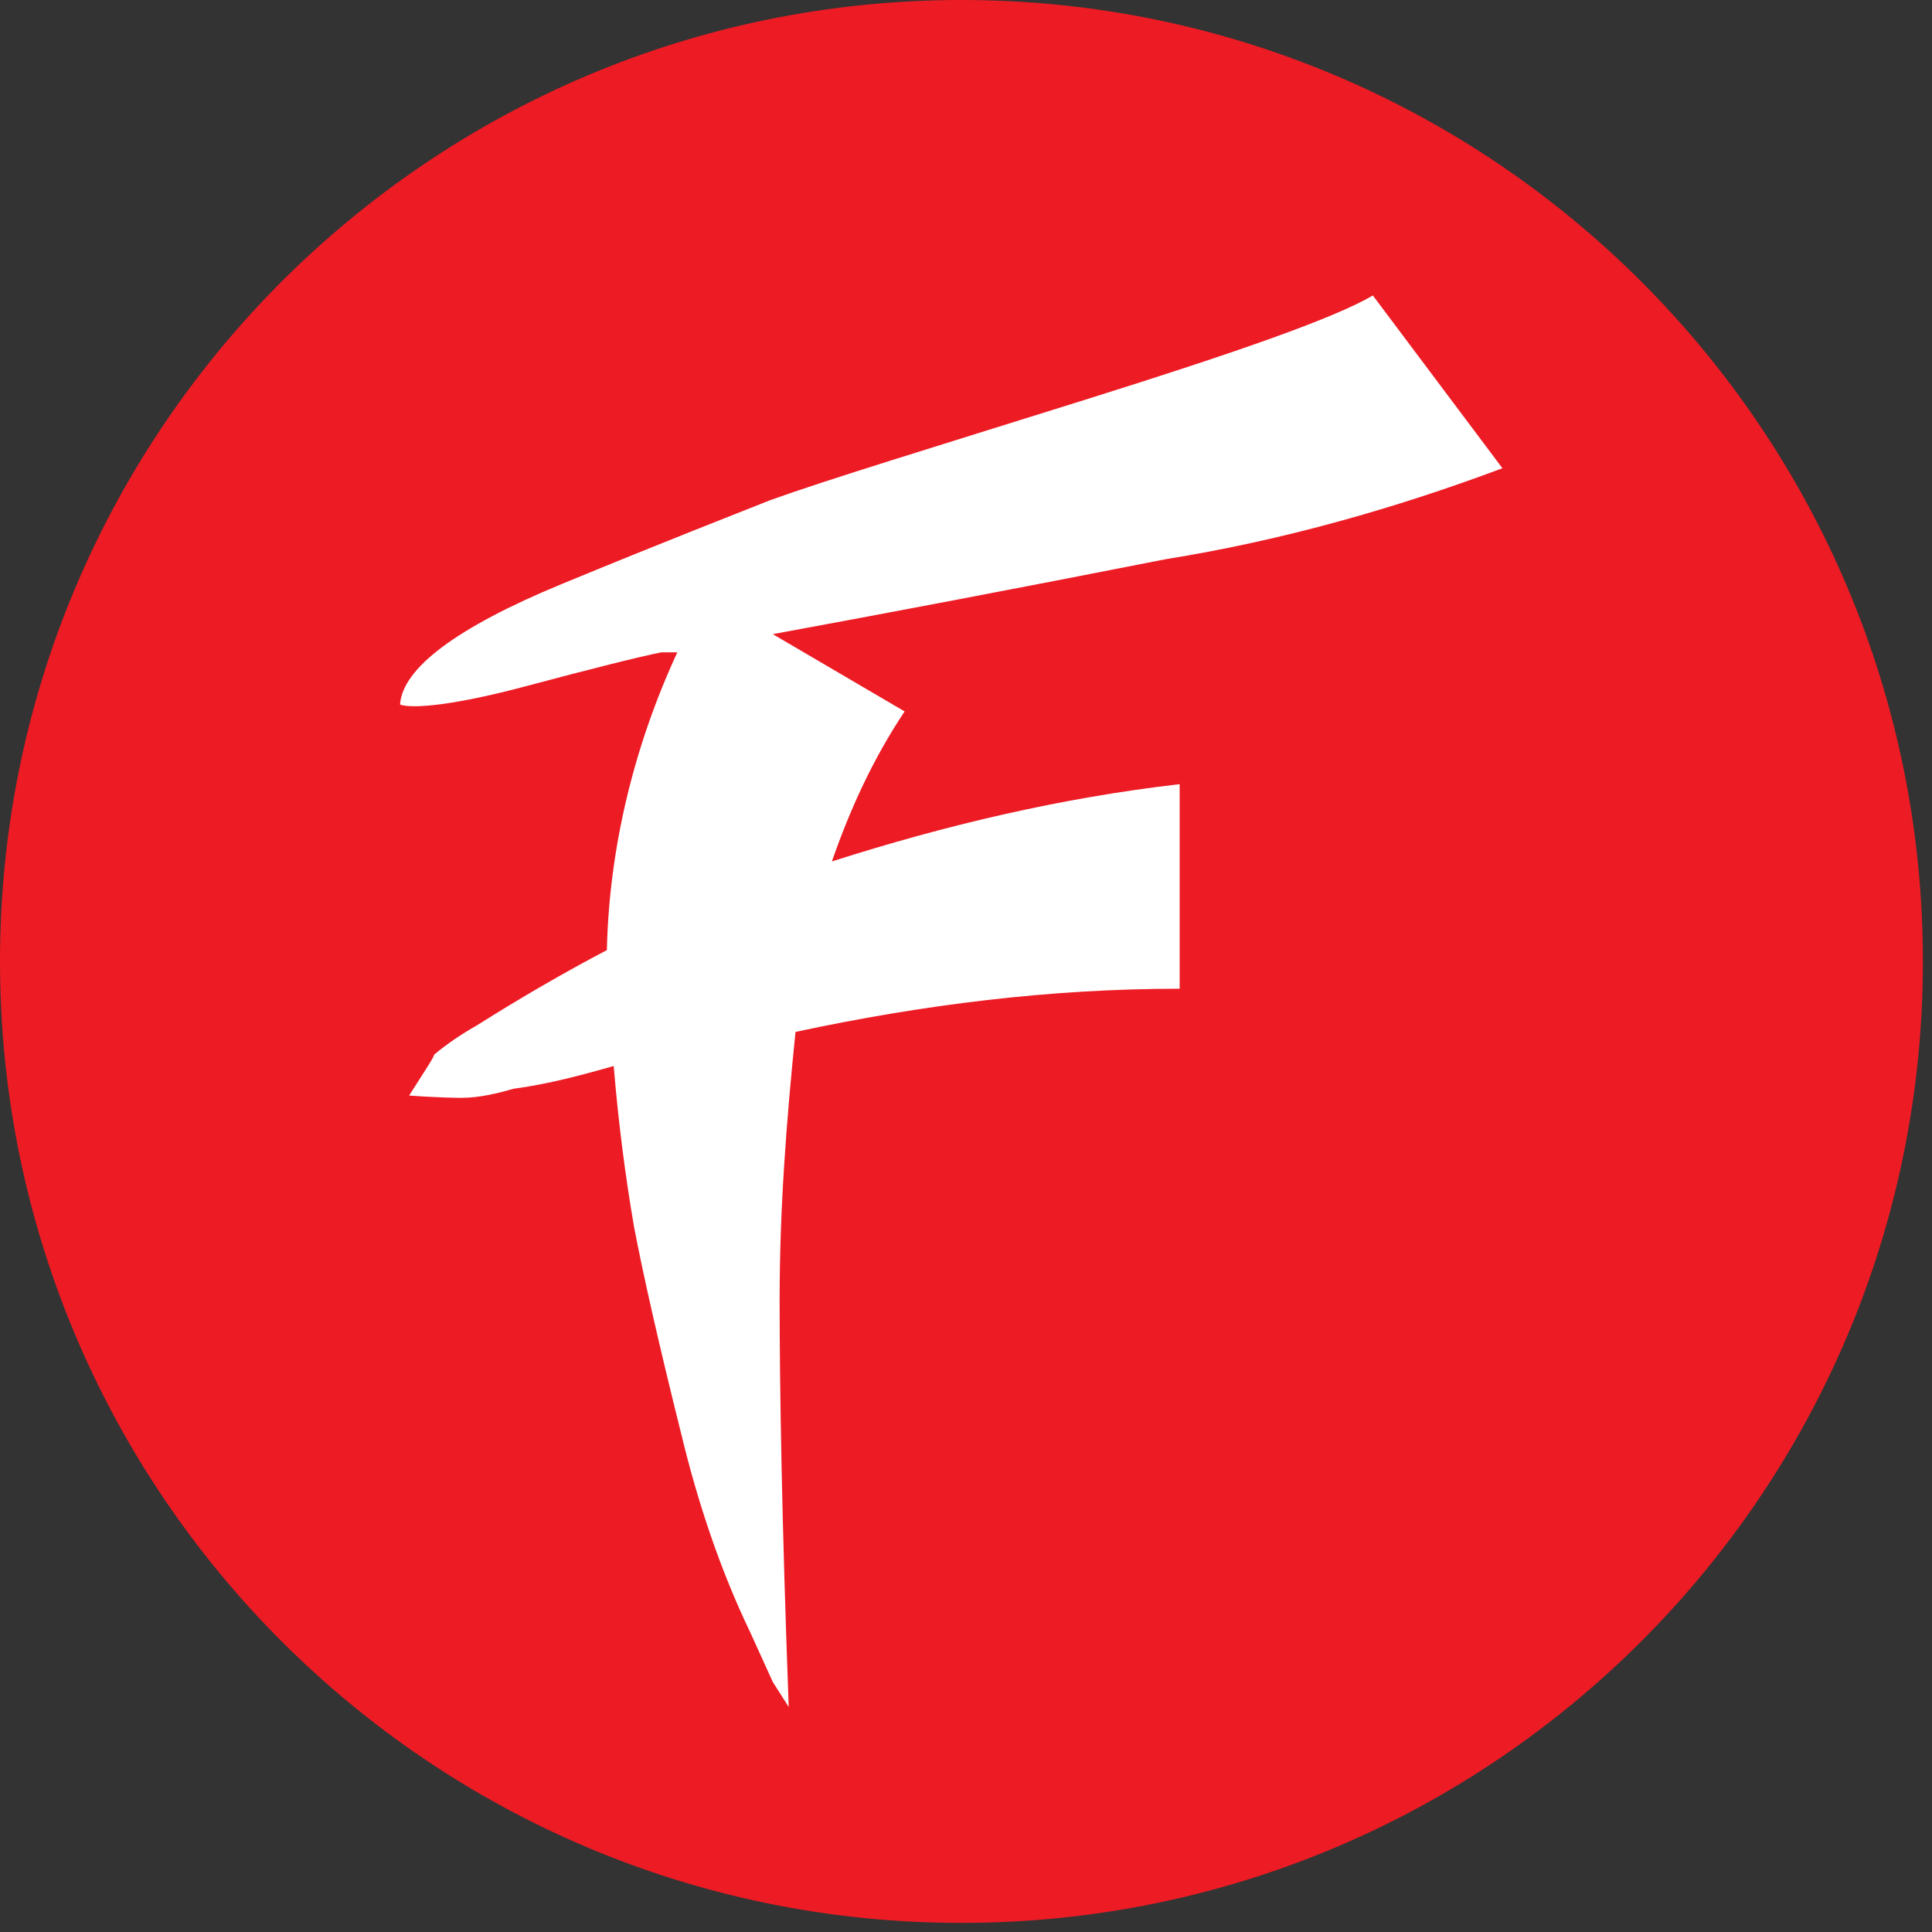
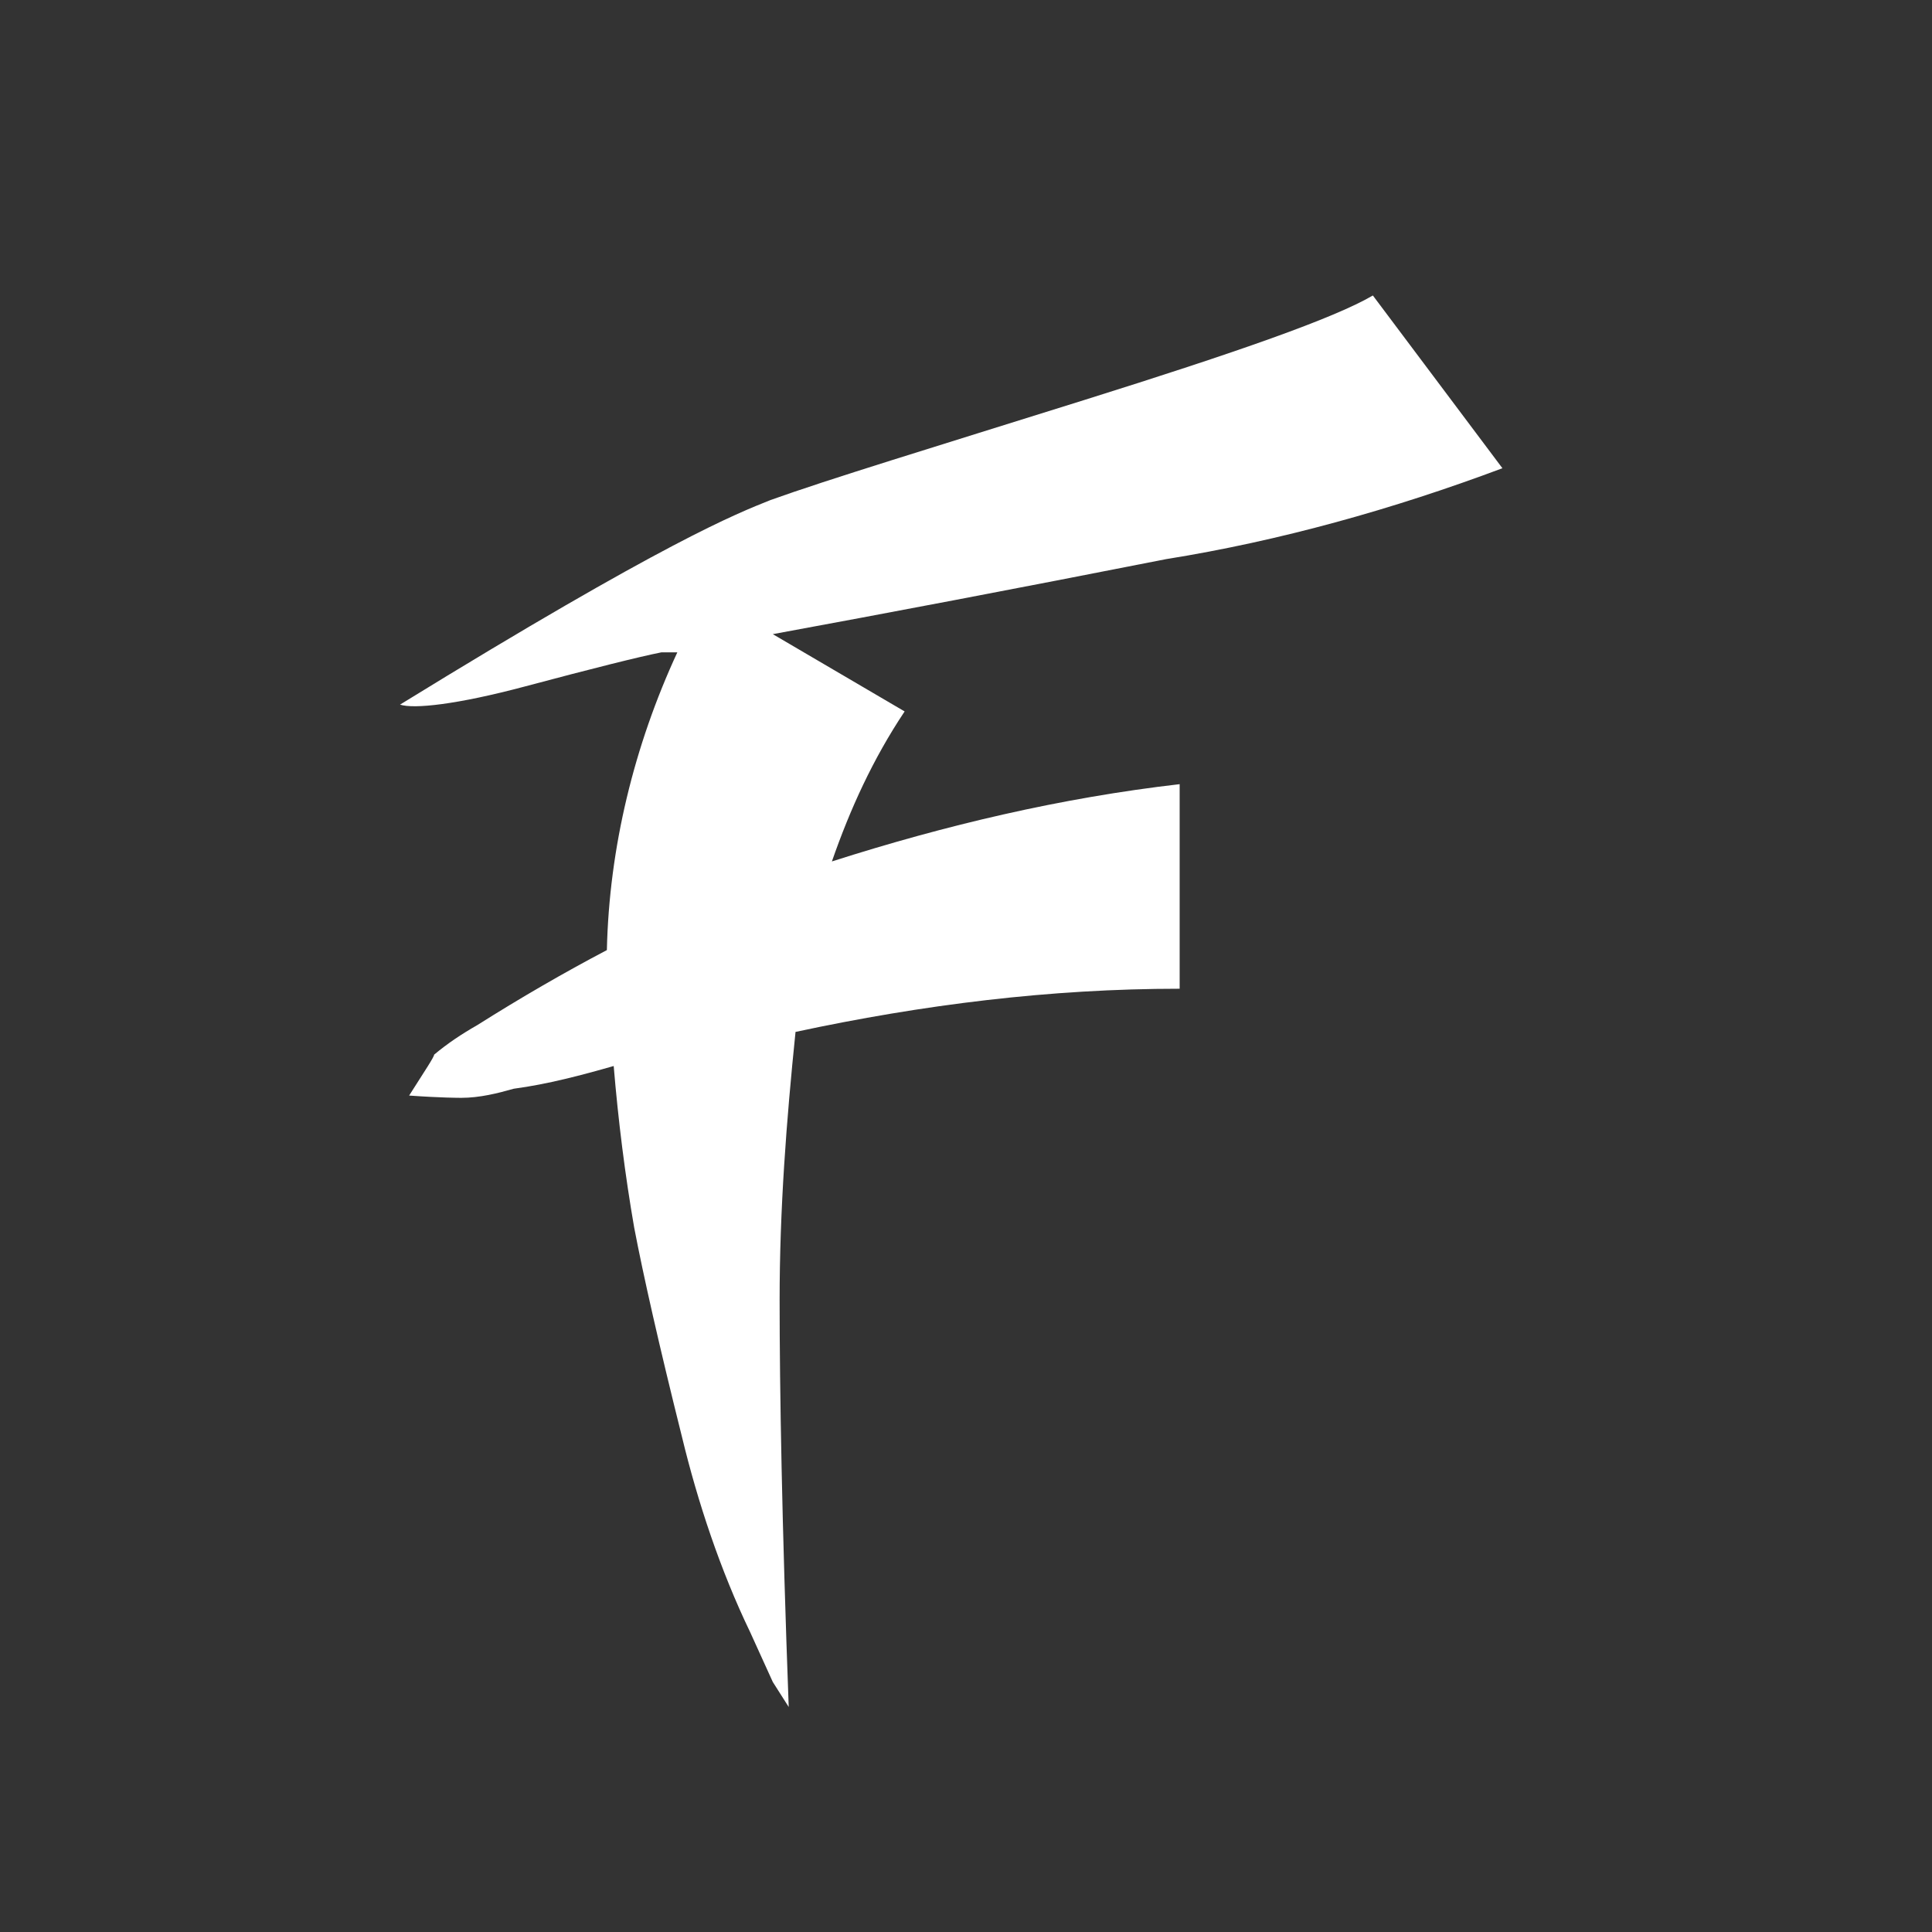
<svg xmlns="http://www.w3.org/2000/svg" width="85" height="85" viewBox="0 0 85 85" fill="none">
  <rect x="0" y="0" width="85" height="85" fill="#333333" stroke="none" />
-   <path d="M42.3 84.6C65.662 84.6 84.6 65.662 84.6 42.3C84.6 18.938 65.662 0 42.3 0C18.938 0 0 18.938 0 42.3C0 65.662 18.938 84.6 42.3 84.6Z" fill="#ED1B24" />
-   <path d="M66.1 20.6C61.3 22.4 56.3 23.8 51.3 24.6C44.7 25.9 38.9 27 34 27.9L39.8 31.3C38.4 33.4 37.4 35.6 36.6 37.9C41.6 36.3 46.7 35.1 51.9 34.5V43.5C46.2 43.5 40.6 44.2 35 45.4C34.6 49.3 34.3 53.2 34.3 57.2C34.3 61.1 34.4 67 34.7 75.1L34 74L33 71.8C31.7 69.1 30.7 66.1 30 63.2C29 59.2 28.3 56.1 27.9 54C27.5 51.7 27.2 49.3 27 46.9C25.6 47.3 24.1 47.7 22.6 47.9C21.9 48.1 21.1 48.3 20.3 48.3C20.2 48.3 19.4 48.3 18 48.2C18.7 47.1 19.1 46.5 19.1 46.4C19.7 45.9 20.3 45.5 21 45.1C22.9 43.9 24.8 42.8 26.7 41.8C26.8 37.3 27.9 32.8 29.8 28.7C29.7 28.7 29.6 28.7 29.4 28.7H29.1C28.1 28.9 26.1 29.4 23.1 30.2C20.1 31 18.2 31.2 17.6 31C17.7 29.4 20.1 27.6 24.7 25.7C29.3 23.8 32.4 22.6 33.9 22C36.4 21.1 41 19.7 47.7 17.6C54.4 15.5 58.7 14 60.4 13L66.1 20.6Z" fill="white" />
+   <path d="M66.1 20.6C61.3 22.4 56.3 23.8 51.3 24.6C44.7 25.9 38.9 27 34 27.9L39.8 31.3C38.4 33.4 37.4 35.6 36.6 37.9C41.6 36.3 46.7 35.1 51.9 34.5V43.5C46.2 43.5 40.6 44.2 35 45.4C34.6 49.3 34.3 53.2 34.3 57.2C34.3 61.1 34.4 67 34.7 75.1L34 74L33 71.8C31.7 69.1 30.7 66.1 30 63.2C29 59.2 28.3 56.1 27.9 54C27.5 51.7 27.2 49.3 27 46.9C25.6 47.3 24.1 47.7 22.6 47.9C21.9 48.1 21.1 48.3 20.3 48.3C20.2 48.3 19.4 48.3 18 48.2C18.7 47.1 19.1 46.5 19.1 46.4C19.7 45.9 20.3 45.5 21 45.1C22.9 43.9 24.8 42.8 26.7 41.8C26.8 37.3 27.9 32.8 29.8 28.7C29.7 28.7 29.6 28.7 29.4 28.7H29.1C28.1 28.9 26.1 29.4 23.1 30.2C20.1 31 18.2 31.2 17.6 31C29.3 23.8 32.4 22.6 33.9 22C36.4 21.1 41 19.7 47.7 17.6C54.4 15.5 58.7 14 60.4 13L66.1 20.6Z" fill="white" />
</svg>